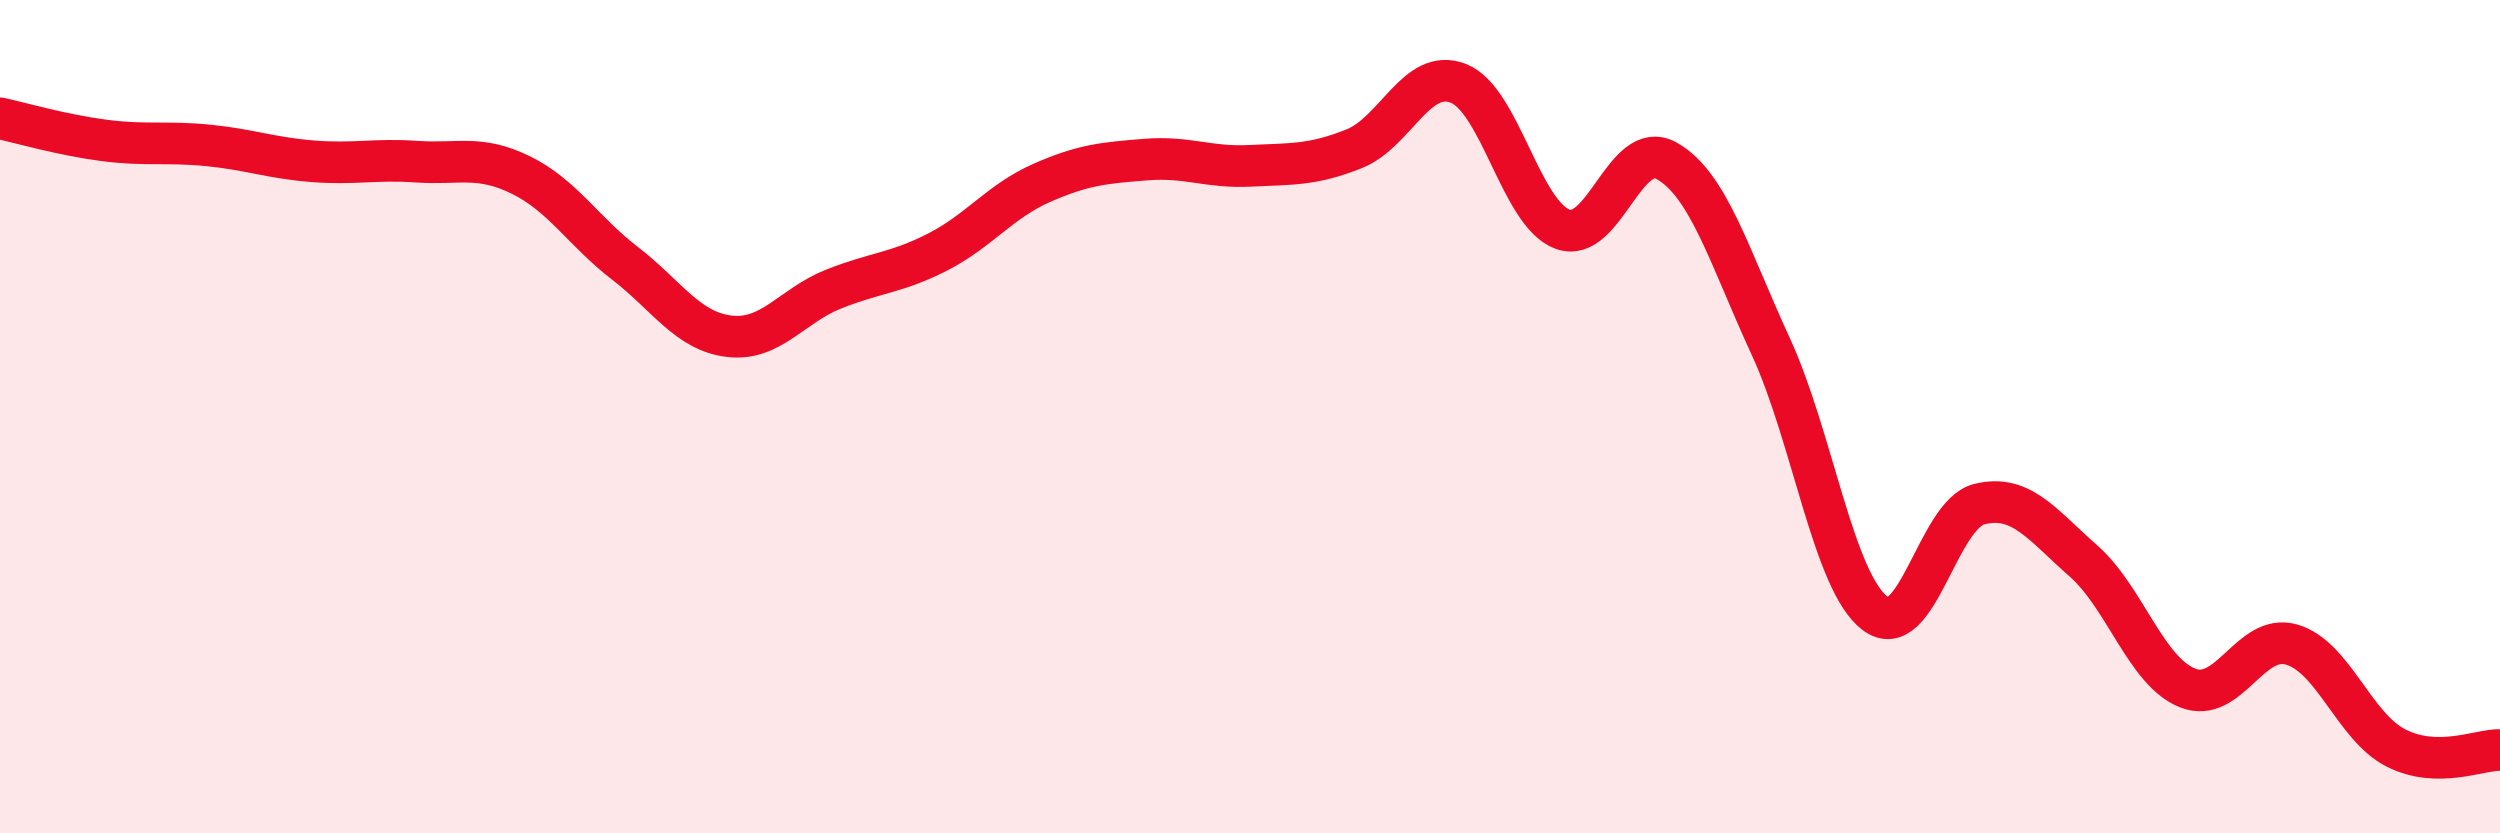
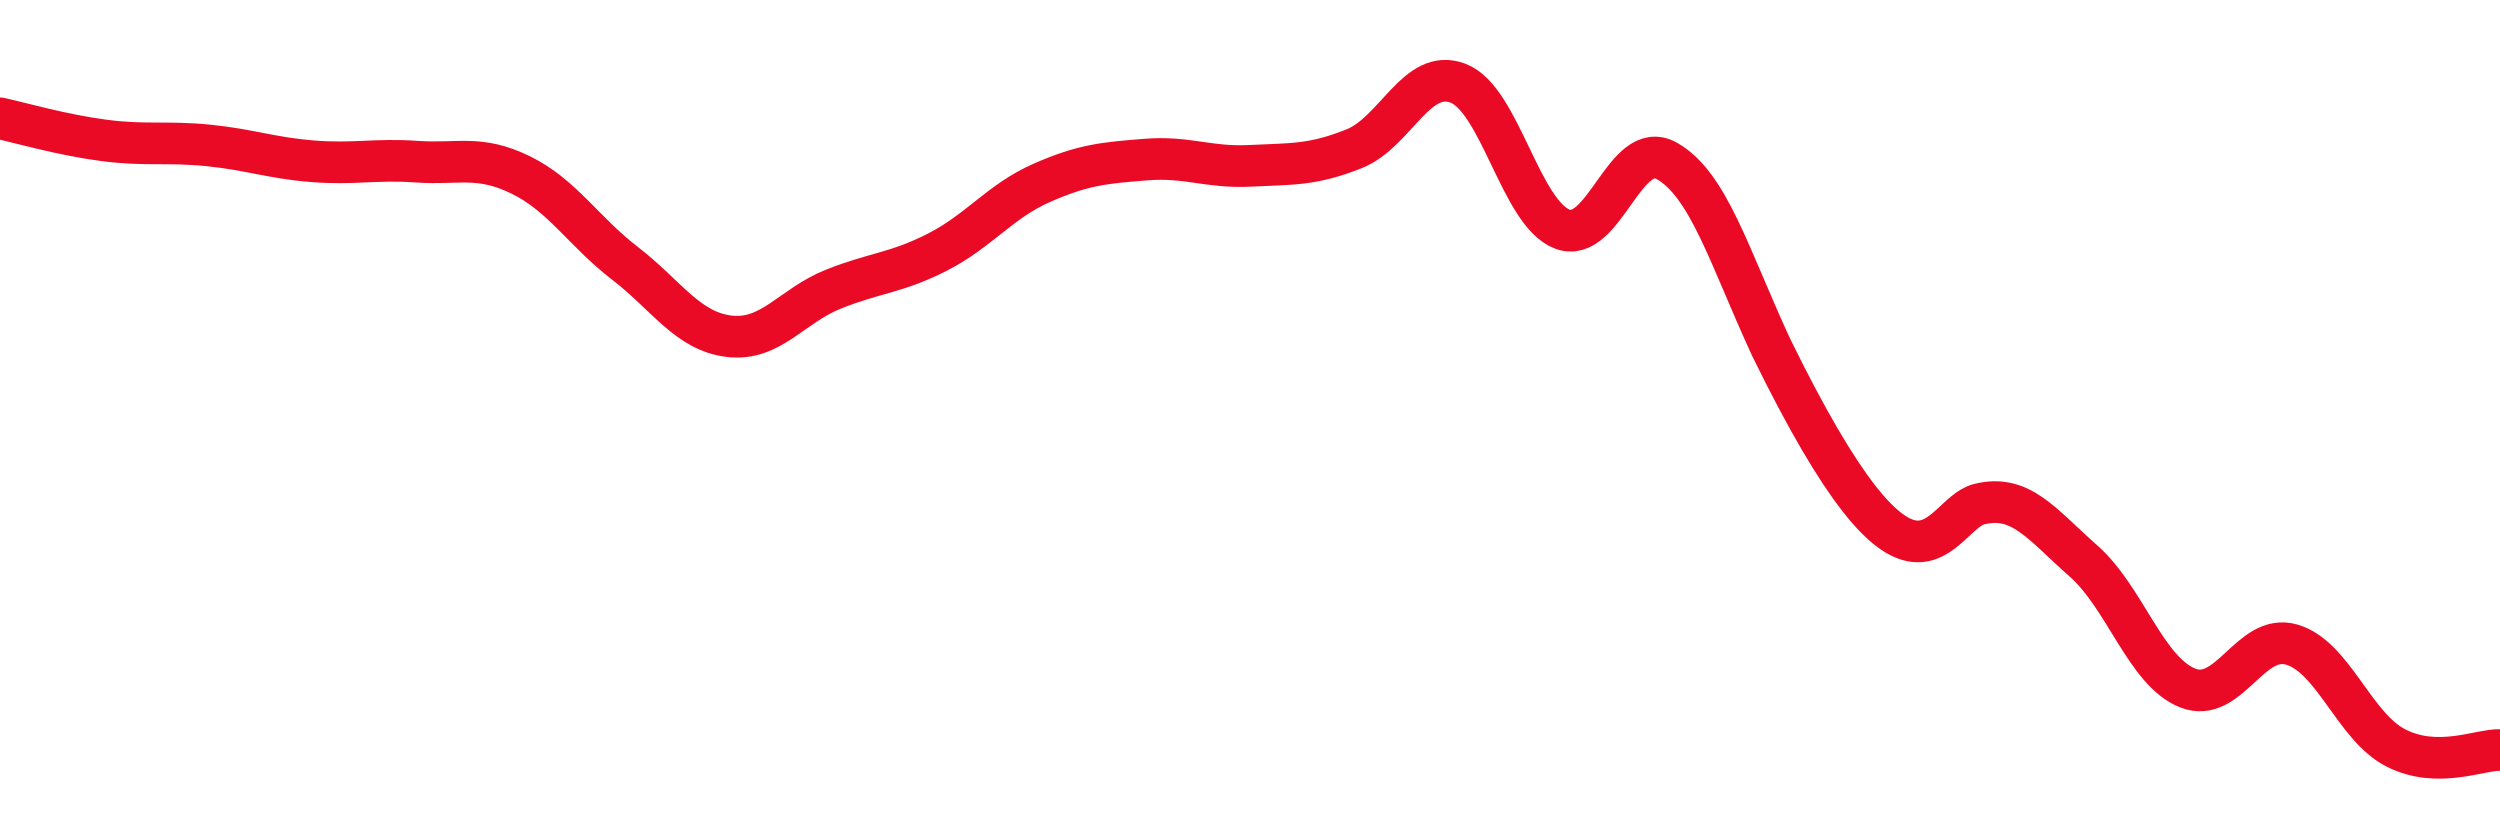
<svg xmlns="http://www.w3.org/2000/svg" width="60" height="20" viewBox="0 0 60 20">
-   <path d="M 0,2.84 C 0.5,2.95 1.5,3.24 2.5,3.37 C 3.5,3.5 4,3.39 5,3.49 C 6,3.59 6.5,3.79 7.5,3.87 C 8.5,3.95 9,3.81 10,3.88 C 11,3.95 11.5,3.71 12.5,4.2 C 13.5,4.69 14,5.55 15,6.32 C 16,7.09 16.5,7.95 17.5,8.07 C 18.5,8.19 19,7.34 20,6.94 C 21,6.54 21.5,6.56 22.5,6.05 C 23.5,5.54 24,4.83 25,4.39 C 26,3.95 26.5,3.91 27.5,3.83 C 28.5,3.75 29,4.03 30,3.98 C 31,3.93 31.5,3.97 32.5,3.57 C 33.5,3.17 34,1.61 35,2 C 36,2.39 36.5,5.13 37.5,5.5 C 38.5,5.87 39,3.3 40,3.86 C 41,4.42 41.5,6.15 42.5,8.32 C 43.5,10.49 44,13.96 45,14.72 C 46,15.48 46.5,12.35 47.5,12.1 C 48.5,11.85 49,12.58 50,13.46 C 51,14.34 51.5,16.11 52.5,16.51 C 53.5,16.91 54,15.18 55,15.47 C 56,15.76 56.5,17.44 57.5,17.95 C 58.5,18.46 59.5,17.99 60,18L60 20L0 20Z" fill="#EB0A25" opacity="0.1" stroke-linecap="round" stroke-linejoin="round" />
-   <path d="M 0,2.84 C 0.5,2.95 1.5,3.24 2.5,3.37 C 3.5,3.5 4,3.39 5,3.49 C 6,3.59 6.5,3.79 7.5,3.87 C 8.5,3.95 9,3.81 10,3.88 C 11,3.95 11.5,3.71 12.5,4.2 C 13.5,4.69 14,5.55 15,6.32 C 16,7.09 16.5,7.95 17.5,8.07 C 18.5,8.19 19,7.34 20,6.94 C 21,6.54 21.5,6.56 22.5,6.05 C 23.5,5.54 24,4.83 25,4.39 C 26,3.95 26.5,3.91 27.5,3.83 C 28.5,3.75 29,4.03 30,3.98 C 31,3.93 31.5,3.97 32.5,3.57 C 33.5,3.17 34,1.61 35,2 C 36,2.39 36.5,5.13 37.5,5.5 C 38.5,5.87 39,3.3 40,3.86 C 41,4.42 41.5,6.15 42.5,8.32 C 43.5,10.49 44,13.96 45,14.72 C 46,15.48 46.5,12.35 47.5,12.1 C 48.5,11.85 49,12.58 50,13.46 C 51,14.34 51.5,16.11 52.5,16.51 C 53.5,16.91 54,15.18 55,15.47 C 56,15.76 56.5,17.44 57.5,17.95 C 58.5,18.46 59.5,17.99 60,18" stroke="#EB0A25" stroke-width="1" fill="none" stroke-linecap="round" stroke-linejoin="round" />
+   <path d="M 0,2.84 C 0.5,2.95 1.5,3.24 2.5,3.37 C 3.5,3.5 4,3.39 5,3.49 C 6,3.59 6.5,3.79 7.5,3.87 C 8.5,3.95 9,3.81 10,3.88 C 11,3.95 11.5,3.71 12.5,4.2 C 13.5,4.69 14,5.55 15,6.32 C 16,7.09 16.5,7.95 17.5,8.07 C 18.5,8.19 19,7.34 20,6.94 C 21,6.54 21.5,6.56 22.5,6.05 C 23.5,5.54 24,4.83 25,4.39 C 26,3.95 26.5,3.91 27.5,3.83 C 28.5,3.75 29,4.03 30,3.98 C 31,3.93 31.5,3.97 32.5,3.57 C 33.5,3.17 34,1.61 35,2 C 36,2.39 36.5,5.13 37.5,5.5 C 38.5,5.87 39,3.3 40,3.86 C 41,4.42 41.5,6.15 42.5,8.32 C 46,15.48 46.5,12.35 47.5,12.1 C 48.5,11.85 49,12.58 50,13.46 C 51,14.34 51.5,16.11 52.5,16.51 C 53.5,16.91 54,15.18 55,15.47 C 56,15.76 56.5,17.44 57.5,17.95 C 58.5,18.46 59.5,17.99 60,18" stroke="#EB0A25" stroke-width="1" fill="none" stroke-linecap="round" stroke-linejoin="round" />
</svg>